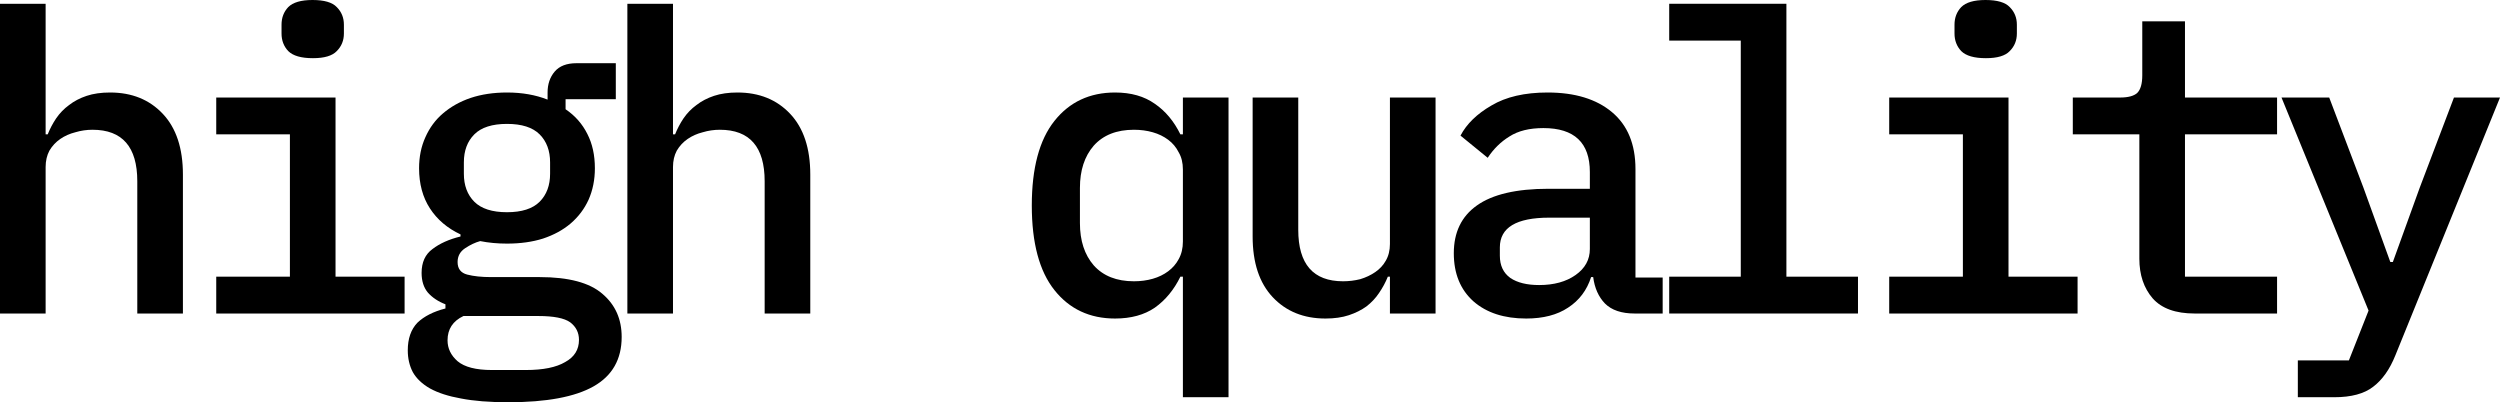
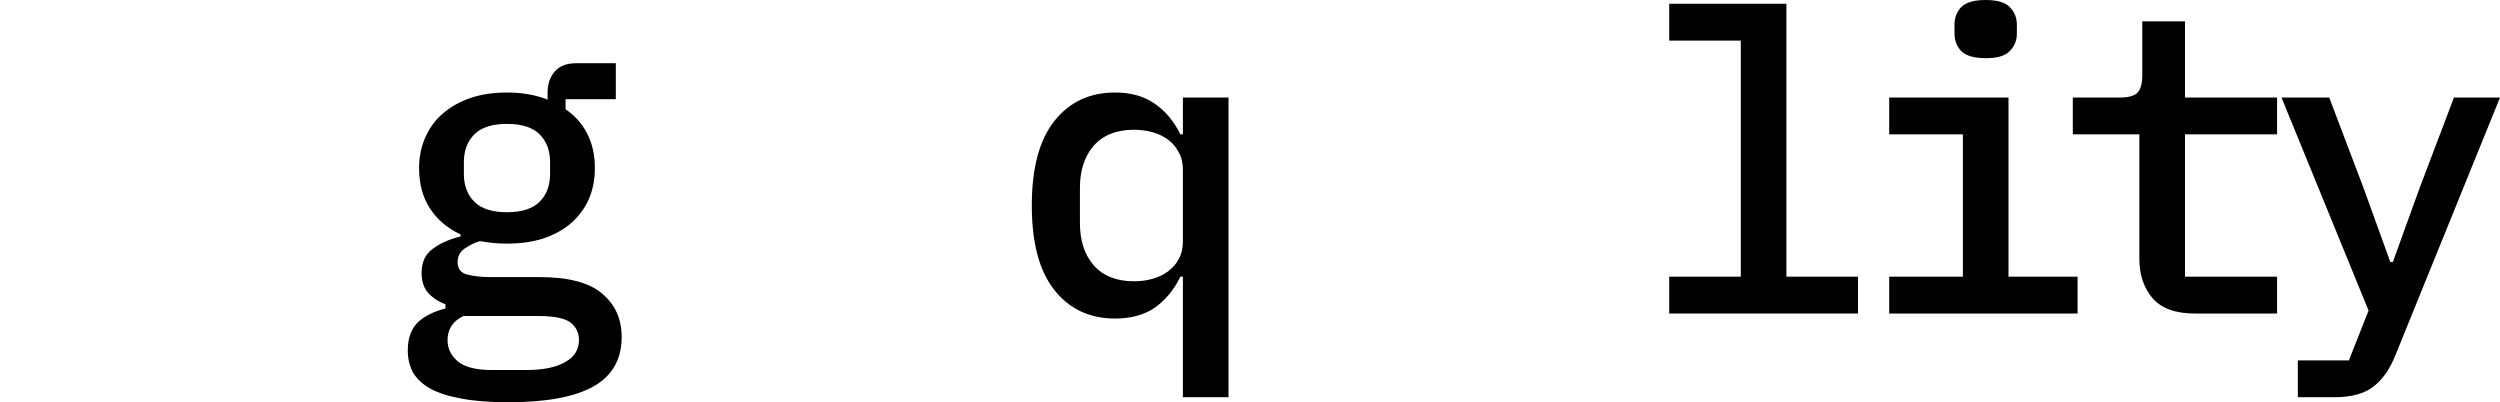
<svg xmlns="http://www.w3.org/2000/svg" viewBox="0 0 429.745 69.146" fill="none">
-   <path d="M0 0.648H7.843V23.096H8.202C8.586 22.137 9.066 21.226 9.641 20.362C10.265 19.451 11.009 18.683 11.872 18.06C12.735 17.388 13.743 16.861 14.894 16.477C16.045 16.093 17.388 15.901 18.923 15.901C22.665 15.901 25.687 17.124 27.989 19.571C30.292 22.017 31.443 25.495 31.443 30.004V53.892H23.6V31.155C23.6 25.255 21.034 22.305 15.901 22.305C14.894 22.305 13.911 22.449 12.951 22.737C11.992 22.976 11.128 23.36 10.361 23.888C9.594 24.416 8.97 25.087 8.49 25.902C8.059 26.718 7.843 27.653 7.843 28.709V53.892H0V0.648Z" fill="black" />
-   <path d="M53.792 10.001C51.777 10.001 50.362 9.594 49.546 8.778C48.779 7.963 48.395 6.955 48.395 5.756V4.245C48.395 3.046 48.779 2.039 49.546 1.223C50.362 0.408 51.753 0 53.72 0C55.734 0 57.125 0.408 57.893 1.223C58.708 2.039 59.116 3.046 59.116 4.245V5.756C59.116 6.955 58.708 7.963 57.893 8.778C57.125 9.594 55.758 10.001 53.792 10.001ZM37.171 47.56H49.834V23.096H37.171V16.765H57.677V47.56H69.549V53.892H37.171V47.56Z" fill="black" />
  <path d="M106.864 57.921C106.864 61.758 105.257 64.588 102.043 66.411C98.829 68.234 93.936 69.145 87.365 69.145C84.151 69.145 81.441 68.929 79.234 68.498C77.076 68.114 75.301 67.538 73.91 66.771C72.567 66.003 71.583 65.068 70.96 63.965C70.384 62.861 70.096 61.614 70.096 60.223C70.096 58.209 70.648 56.626 71.751 55.475C72.903 54.371 74.509 53.556 76.572 53.028V52.309C75.325 51.829 74.318 51.157 73.55 50.294C72.831 49.431 72.471 48.303 72.471 46.912C72.471 45.089 73.094 43.722 74.342 42.811C75.589 41.852 77.196 41.132 79.162 40.652V40.293C76.908 39.238 75.157 37.751 73.91 35.832C72.663 33.913 72.039 31.611 72.039 28.924C72.039 26.958 72.399 25.183 73.118 23.6C73.838 21.969 74.845 20.602 76.14 19.499C77.484 18.348 79.066 17.46 80.889 16.837C82.76 16.213 84.846 15.901 87.149 15.901C89.739 15.901 92.066 16.309 94.128 17.124V15.901C94.128 14.462 94.536 13.263 95.351 12.304C96.167 11.344 97.414 10.865 99.093 10.865H105.856V17.052H97.222V18.779C98.853 19.883 100.1 21.298 100.963 23.024C101.827 24.703 102.259 26.67 102.259 28.924C102.259 30.891 101.899 32.69 101.179 34.321C100.46 35.904 99.429 37.271 98.086 38.422C96.79 39.525 95.208 40.389 93.337 41.012C91.514 41.588 89.451 41.876 87.149 41.876C85.518 41.876 83.983 41.732 82.544 41.444C81.68 41.684 80.817 42.091 79.954 42.667C79.09 43.243 78.659 44.034 78.659 45.042C78.659 46.193 79.21 46.912 80.313 47.2C81.417 47.488 82.784 47.632 84.415 47.632H92.761C97.75 47.632 101.347 48.591 103.554 50.51C105.76 52.381 106.864 54.851 106.864 57.921ZM99.525 58.425C99.525 57.177 99.021 56.17 98.014 55.403C97.006 54.683 95.184 54.323 92.545 54.323H79.666C77.843 55.187 76.932 56.578 76.932 58.497C76.932 59.888 77.507 61.087 78.659 62.094C79.858 63.101 81.824 63.605 84.559 63.605H90.387C93.361 63.605 95.615 63.149 97.15 62.238C98.733 61.374 99.525 60.103 99.525 58.425ZM87.149 36.479C89.691 36.479 91.562 35.88 92.761 34.681C93.96 33.481 94.56 31.874 94.56 29.86V27.917C94.56 25.902 93.96 24.296 92.761 23.096C91.562 21.897 89.691 21.298 87.149 21.298C84.607 21.298 82.736 21.897 81.537 23.096C80.337 24.296 79.738 25.902 79.738 27.917V29.86C79.738 31.874 80.337 33.481 81.537 34.681C82.736 35.88 84.607 36.479 87.149 36.479Z" fill="black" />
-   <path d="M107.843 0.648H115.686V23.096H116.045C116.429 22.137 116.909 21.226 117.484 20.362C118.108 19.451 118.851 18.683 119.715 18.06C120.578 17.388 121.585 16.861 122.737 16.477C123.888 16.093 125.231 15.901 126.766 15.901C130.507 15.901 133.529 17.124 135.832 19.571C138.134 22.017 139.286 25.495 139.286 30.004V53.892H131.443V31.155C131.443 25.255 128.877 22.305 123.744 22.305C122.737 22.305 121.753 22.449 120.794 22.737C119.835 22.976 118.971 23.36 118.204 23.888C117.436 24.416 116.813 25.087 116.333 25.902C115.901 26.718 115.686 27.653 115.686 28.709V53.892H107.843V0.648Z" fill="black" />
  <path d="M203.338 47.56H202.906C201.803 49.814 200.34 51.589 198.517 52.884C196.695 54.131 194.416 54.755 191.682 54.755C187.317 54.755 183.839 53.124 181.249 49.862C178.659 46.6 177.364 41.756 177.364 35.328C177.364 28.9 178.659 24.056 181.249 20.794C183.839 17.532 187.317 15.901 191.682 15.901C194.416 15.901 196.695 16.549 198.517 17.844C200.34 19.091 201.803 20.842 202.906 23.096H203.338V16.765H211.181V68.282H203.338V47.56ZM194.92 48.351C196.071 48.351 197.15 48.207 198.158 47.92C199.165 47.632 200.052 47.2 200.82 46.624C201.587 46.049 202.187 45.353 202.618 44.538C203.098 43.674 203.338 42.667 203.338 41.516V29.14C203.338 27.989 203.098 27.006 202.618 26.19C202.187 25.327 201.587 24.607 200.82 24.032C200.052 23.456 199.165 23.024 198.158 22.737C197.15 22.449 196.071 22.305 194.92 22.305C191.946 22.305 189.643 23.216 188.012 25.039C186.429 26.862 185.638 29.284 185.638 32.306V38.35C185.638 41.372 186.429 43.794 188.012 45.617C189.643 47.44 191.946 48.351 194.92 48.351Z" fill="black" />
-   <path d="M238.926 47.56H238.566C238.182 48.519 237.679 49.455 237.055 50.366C236.48 51.229 235.76 51.997 234.897 52.668C234.033 53.292 233.026 53.796 231.875 54.179C230.723 54.563 229.38 54.755 227.845 54.755C224.104 54.755 221.082 53.532 218.78 51.086C216.477 48.639 215.326 45.161 215.326 40.652V16.765H223.168V39.501C223.168 45.401 225.735 48.351 230.867 48.351C231.875 48.351 232.858 48.231 233.817 47.992C234.777 47.704 235.64 47.296 236.408 46.768C237.175 46.241 237.775 45.593 238.206 44.826C238.686 44.01 238.926 43.051 238.926 41.948V16.765H246.769V53.892H238.926V47.56Z" fill="black" />
-   <path d="M280.989 53.892C278.734 53.892 277.032 53.316 275.882 52.165C274.777 51.014 274.107 49.503 273.867 47.632H273.507C272.787 49.886 271.467 51.637 269.549 52.884C267.679 54.131 265.279 54.755 262.354 54.755C258.564 54.755 255.542 53.772 253.287 51.805C251.034 49.79 249.906 47.032 249.906 43.531C249.906 39.933 251.224 37.199 253.864 35.328C256.549 33.409 260.652 32.45 266.167 32.45H273.292V29.572C273.292 24.535 270.629 22.017 265.304 22.017C262.907 22.017 260.962 22.497 259.477 23.456C257.989 24.368 256.742 25.591 255.734 27.126L251.057 23.312C252.112 21.298 253.887 19.571 256.382 18.132C258.877 16.645 262.089 15.901 266.024 15.901C270.724 15.901 274.417 17.028 277.104 19.283C279.789 21.537 281.134 24.799 281.134 29.068V47.704H285.809V53.892H280.989ZM264.584 48.999C267.127 48.999 269.214 48.423 270.844 47.272C272.474 46.121 273.292 44.634 273.292 42.811V37.415H266.312C260.652 37.415 257.822 39.118 257.822 42.523V43.962C257.822 45.641 258.422 46.912 259.619 47.776C260.819 48.591 262.474 48.999 264.584 48.999Z" fill="black" />
  <path d="M286.934 47.56H299.236V6.979H286.934V0.648H307.079V47.56H319.384V53.892H286.934V47.56Z" fill="black" />
  <path d="M341.373 10.001C339.358 10.001 337.943 9.594 337.128 8.778C336.361 7.963 335.976 6.955 335.976 5.756V4.245C335.976 3.046 336.361 2.039 337.128 1.223C337.943 0.408 339.333 0 341.301 0C343.316 0 344.706 0.408 345.473 1.223C346.288 2.039 346.696 3.046 346.696 4.245V5.756C346.696 6.955 346.288 7.963 345.473 8.778C344.706 9.594 343.338 10.001 341.373 10.001ZM324.751 47.56H337.416V23.096H324.751V16.765H345.258V47.56H357.131V53.892H324.751V47.56Z" fill="black" />
  <path d="M377.248 53.892C373.985 53.892 371.588 53.028 370.053 51.301C368.518 49.527 367.75 47.248 367.75 44.466V23.096H356.311V16.765H364.44C365.83 16.765 366.815 16.501 367.39 15.973C367.965 15.398 368.253 14.39 368.253 12.951V3.67H375.593V16.765H391.423V23.096H375.593V47.56H391.423V53.892H377.248Z" fill="black" />
  <path d="M421.83 16.765H429.745L411.757 61.087C410.797 63.485 409.525 65.284 407.942 66.483C406.407 67.682 404.177 68.282 401.252 68.282H394.993V61.95H403.77L407.152 53.388L392.185 16.765H400.387L406.287 32.306L410.892 45.042H411.325L415.93 32.306L421.83 16.765Z" fill="black" />
</svg>